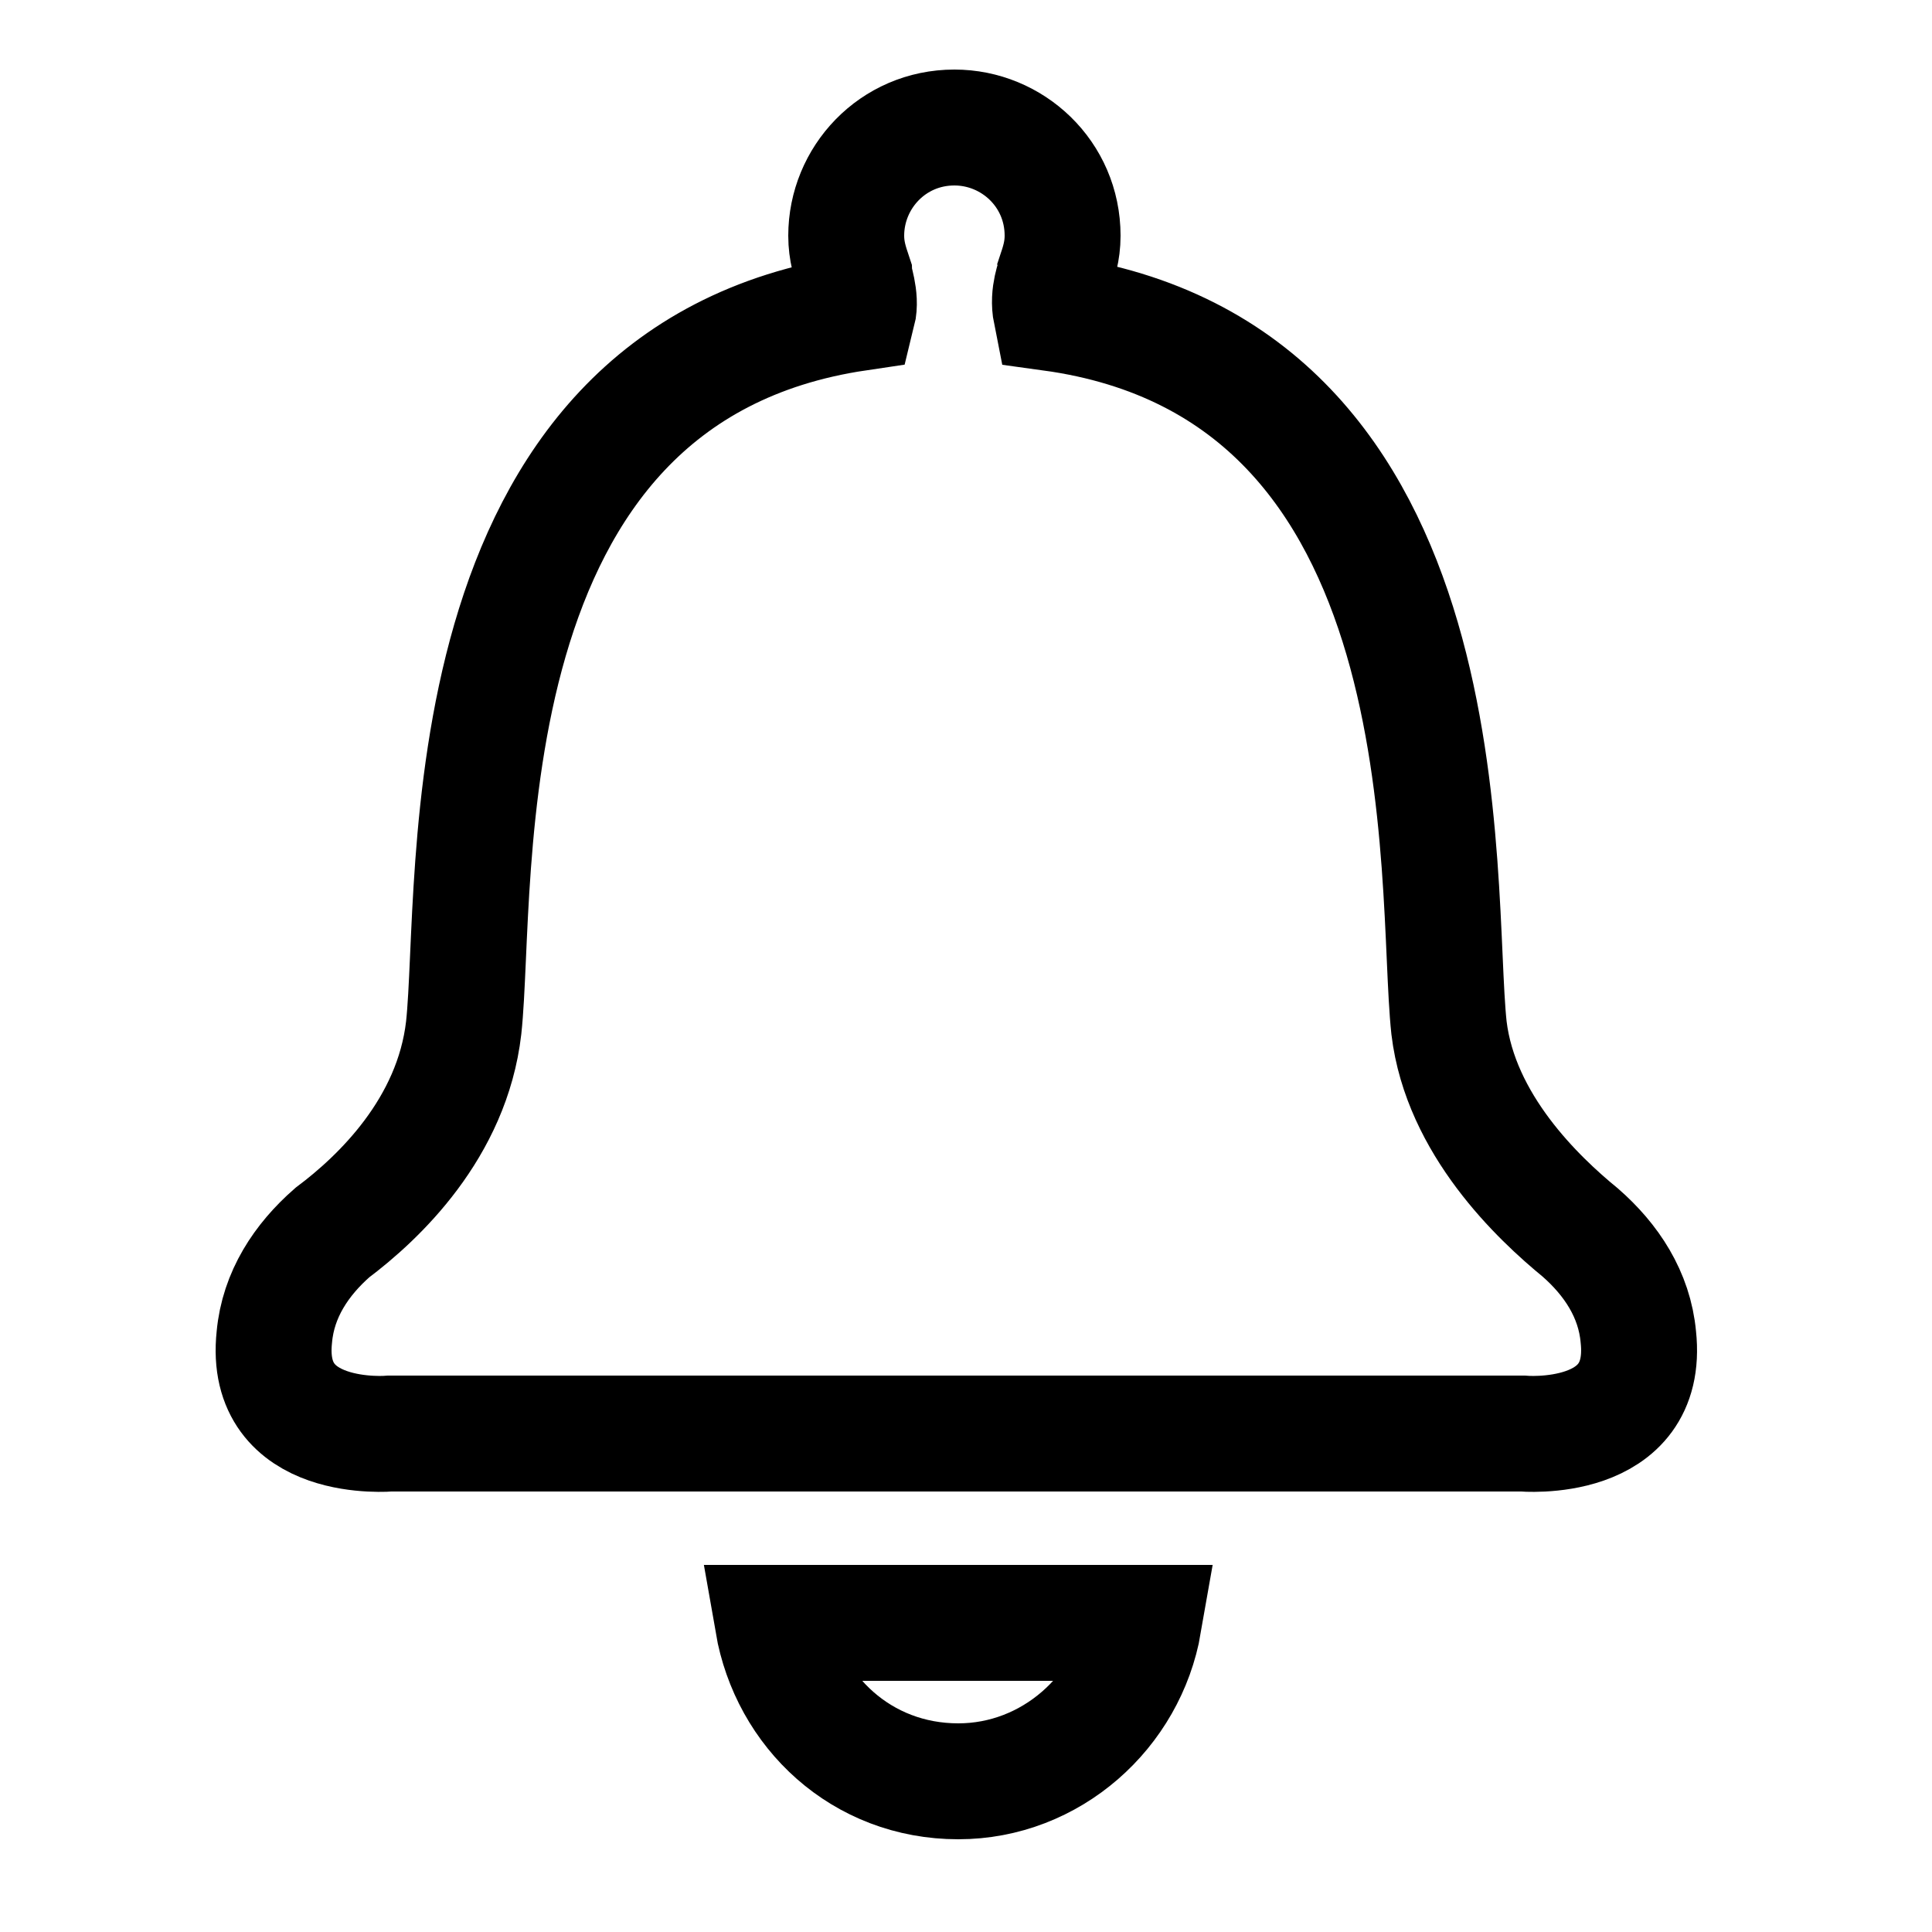
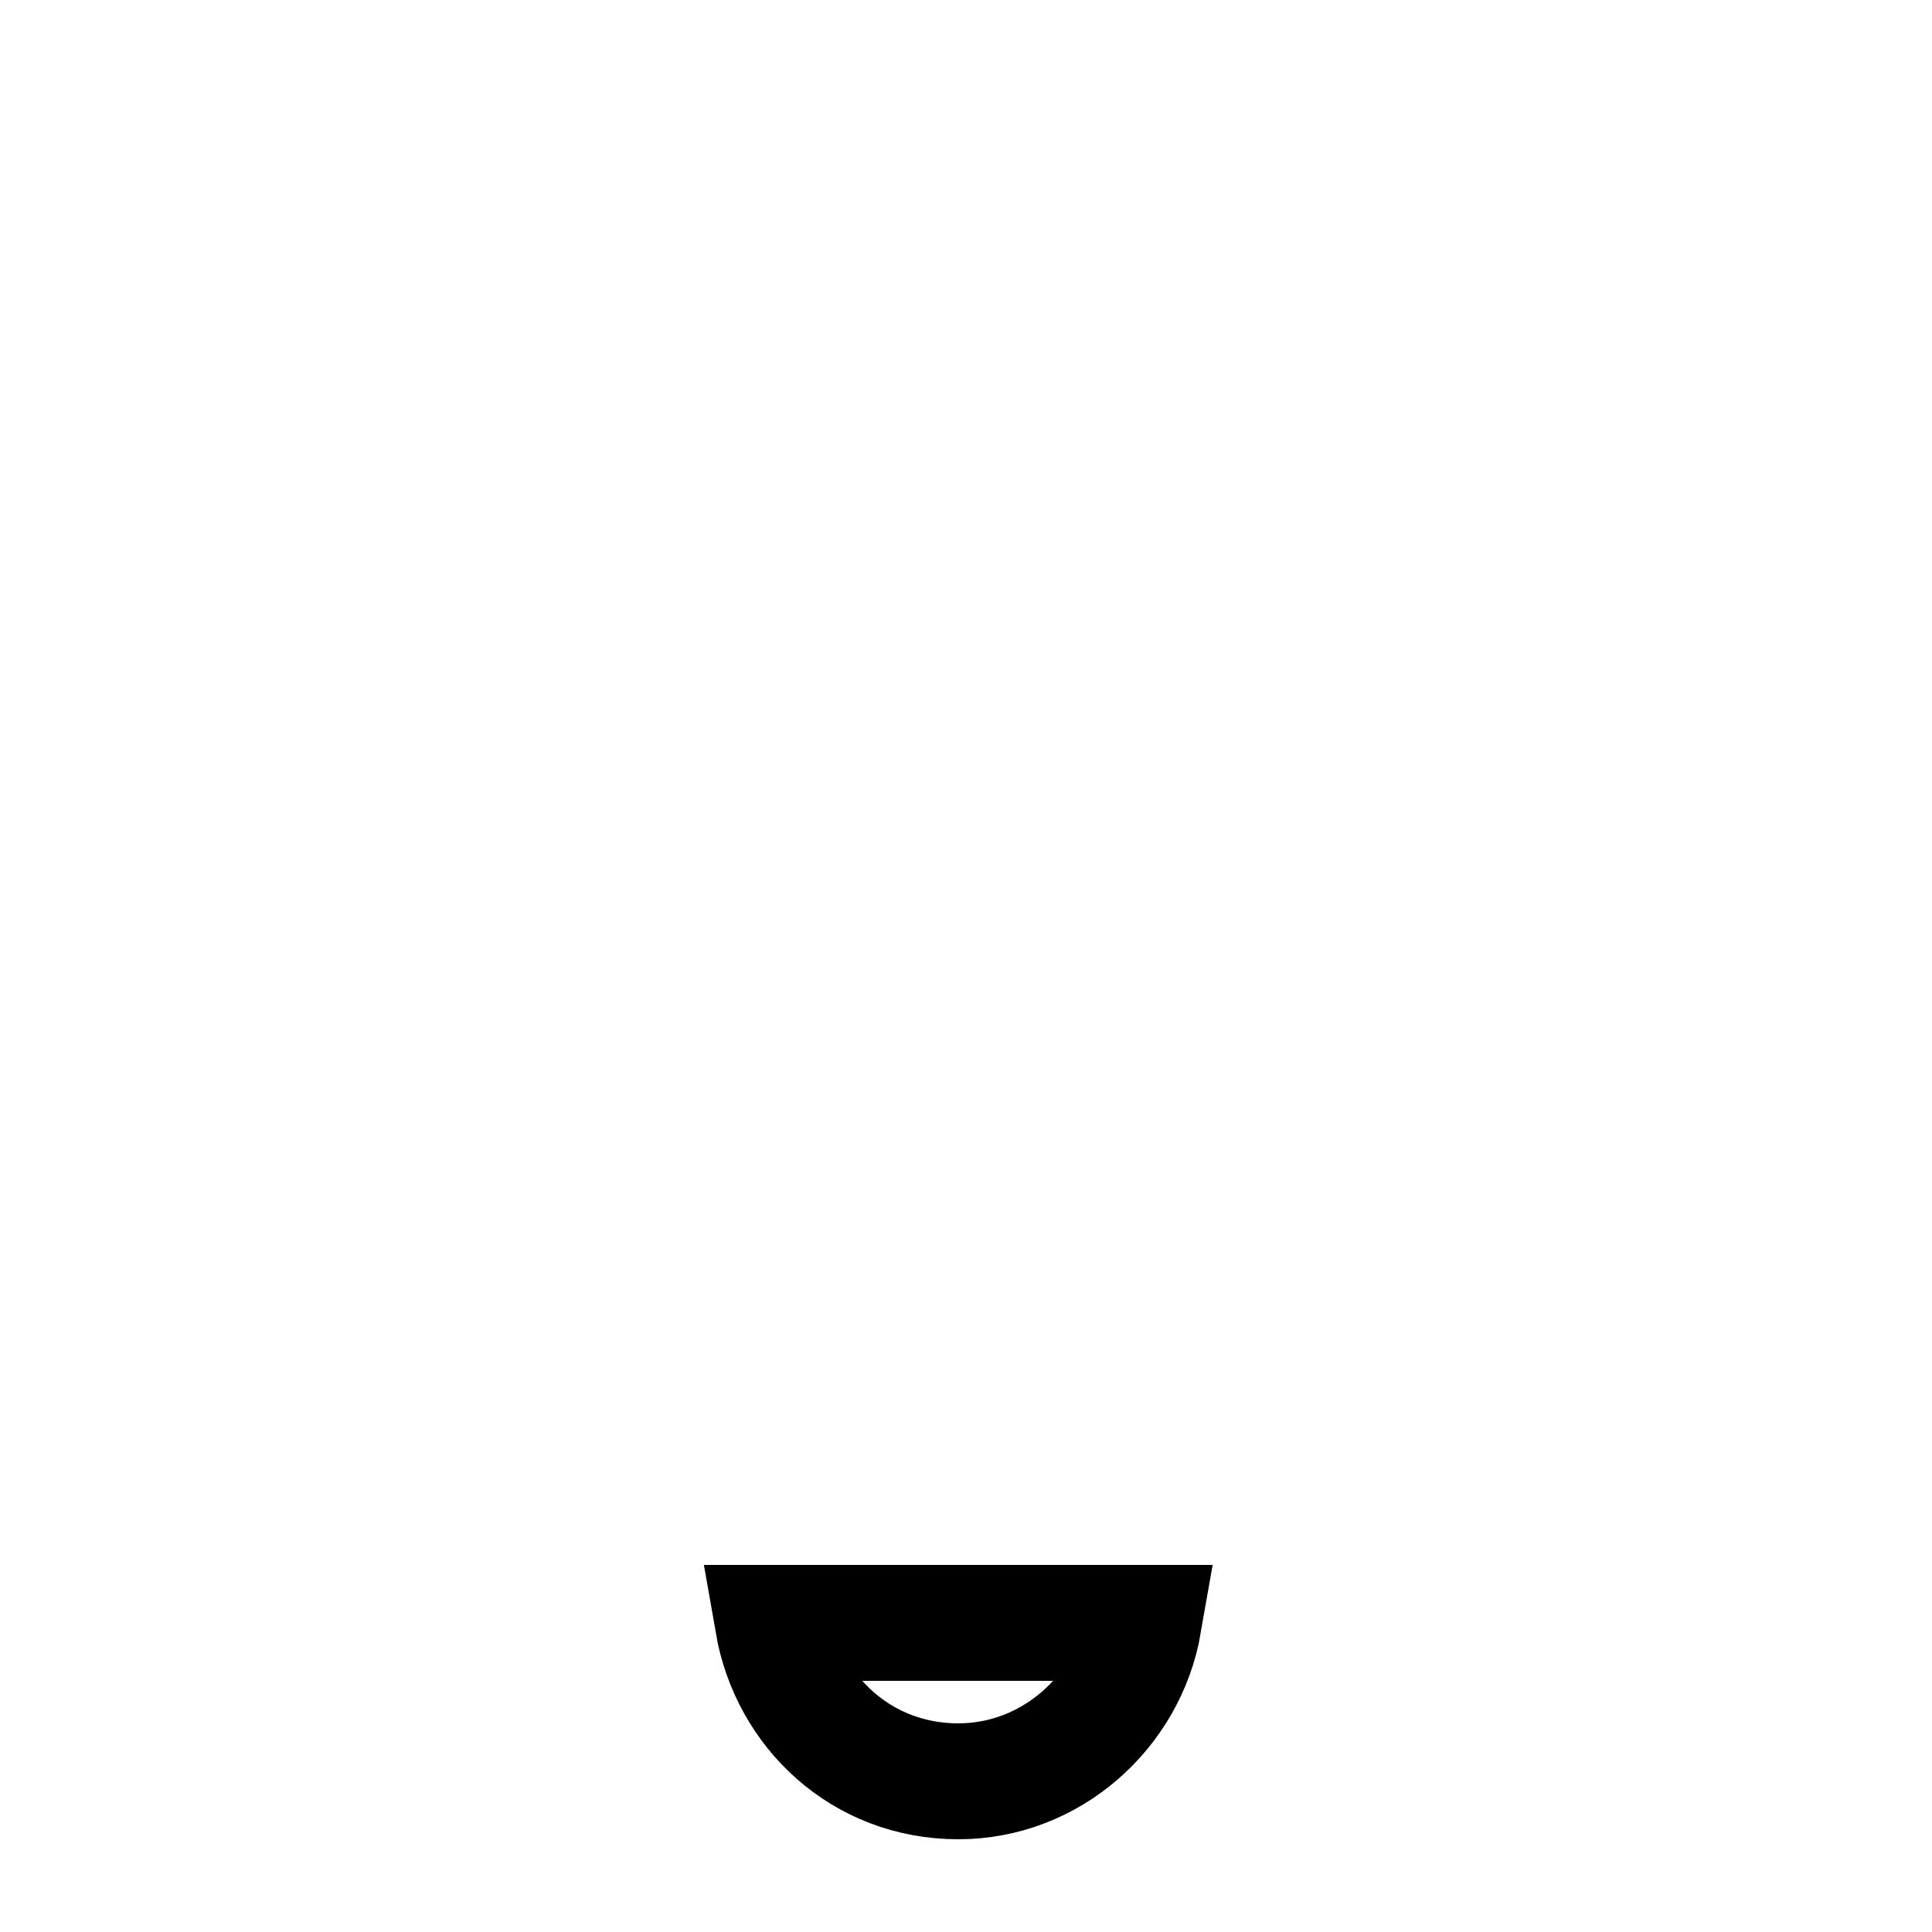
<svg xmlns="http://www.w3.org/2000/svg" version="1.1" id="Layer_1" x="0px" y="0px" viewBox="0 0 50 50" style="enable-background:new 0 0 50 50;" xml:space="preserve">
  <style type="text/css">
	.st0{fill:#141213;}
	.st1{stroke:#000000;stroke-width:10;stroke-miterlimit:10;}
	.st2{fill:none;stroke:#020202;stroke-width:10;stroke-linecap:round;stroke-linejoin:round;stroke-miterlimit:10;}
	.st3{fill:#E00000;}
	.st4{fill:none;stroke:#303030;stroke-width:8;stroke-linecap:round;stroke-linejoin:round;stroke-miterlimit:10;}
	.st5{fill:none;stroke:#303030;stroke-width:10;stroke-linecap:round;stroke-linejoin:round;stroke-miterlimit:10;}
	.st6{fill:none;stroke:#000000;stroke-width:10;stroke-linecap:round;stroke-linejoin:round;stroke-miterlimit:10;}
	.st7{fill:none;stroke:#000000;stroke-width:10;stroke-miterlimit:10;}
	.st8{fill:none;stroke:#020202;stroke-width:10;stroke-linecap:round;stroke-miterlimit:10;}
	.st9{fill:none;stroke:#E00000;stroke-width:10;stroke-linecap:round;stroke-miterlimit:10;}
	.st10{fill:#E00000;stroke:#E00000;stroke-width:10;stroke-linecap:round;stroke-miterlimit:10;}
	.st11{fill:none;stroke:#000000;stroke-width:8;stroke-linecap:round;stroke-linejoin:round;stroke-miterlimit:10;}
	.st12{fill:none;stroke:#000000;stroke-width:10;stroke-linecap:round;stroke-miterlimit:10;}
	.st13{fill:none;stroke:#303030;stroke-width:10.001;stroke-linecap:round;stroke-linejoin:round;stroke-miterlimit:10.001;}
	.st14{fill:none;stroke:#E00000;stroke-width:9;stroke-linecap:round;stroke-miterlimit:10;}
	.st15{fill:none;stroke:#BE0926;stroke-width:6.545;stroke-linecap:round;stroke-linejoin:round;stroke-miterlimit:10;}
	.st16{fill:#F55942;}
	.st17{fill:#FF8465;}
	.st18{fill:#FF6E53;}
	.st19{fill-rule:evenodd;clip-rule:evenodd;fill:#053C48;}
	.st20{fill-rule:evenodd;clip-rule:evenodd;fill:#FFFFFF;stroke:#FFFFFF;stroke-width:10;stroke-miterlimit:10;}
	.st21{fill:#F1F0EE;}
	.st22{fill:#1D4177;}
	
		.st23{fill:none;stroke:#1D4177;stroke-width:1.476;stroke-linecap:round;stroke-linejoin:round;stroke-miterlimit:10;stroke-dasharray:6.375,5.1,6.375;}
	.st24{fill:#FFFFFF;stroke:#020202;stroke-width:10;stroke-linecap:round;stroke-linejoin:round;stroke-miterlimit:10;}
	.st25{fill:#E6E7E8;}
	.st26{fill:none;stroke:#000000;stroke-linecap:round;stroke-linejoin:round;stroke-miterlimit:10;}
	.st27{fill:#A9A9A9;stroke:#A9A9A9;stroke-width:10;stroke-miterlimit:10;}
	.st28{fill:#FFFFFF;}
	.st29{fill:#FFFFFF;stroke:#FFFFFF;stroke-width:10;stroke-linecap:round;stroke-miterlimit:10;}
	.st30{fill:none;stroke:#FFFFFF;stroke-width:10;stroke-linecap:round;stroke-miterlimit:10;}
	.st31{fill:none;stroke:#000000;stroke-width:18;stroke-miterlimit:10;}
	.st32{fill:none;stroke:#E00000;stroke-width:10;stroke-miterlimit:10;}
	.st33{fill:none;stroke:#000000;stroke-width:18;stroke-linecap:round;stroke-linejoin:round;stroke-miterlimit:10;}
	.st34{fill:#FFFFFF;stroke:#FFFFFF;stroke-width:6;stroke-miterlimit:10;}
	.st35{fill:none;stroke:#E00000;stroke-width:3;stroke-linecap:round;stroke-miterlimit:10;}
	.st36{fill:#FFFFFF;stroke:#303030;stroke-linecap:round;stroke-linejoin:round;stroke-miterlimit:10;}
	.st37{fill:#FFFFFF;stroke:#FFFFFF;stroke-miterlimit:10;}
	.st38{fill:#FFFFFF;stroke:#A9A9A9;stroke-width:10;stroke-miterlimit:10;}
	.st39{fill:#6A6B6B;stroke:#6A6B6B;stroke-miterlimit:10;}
	.st40{fill:none;stroke:#000000;stroke-width:2;stroke-miterlimit:10;}
	.st41{fill:#FFFFFF;stroke:#303030;stroke-width:10.001;stroke-linecap:round;stroke-linejoin:round;stroke-miterlimit:10.001;}
	.st42{fill:none;stroke:#303030;stroke-width:8;stroke-linecap:round;stroke-linejoin:round;stroke-miterlimit:10.001;}
	.st43{fill:#F7BE2B;}
	.st44{fill:none;stroke:#1D4177;stroke-width:0.492;stroke-linecap:round;stroke-linejoin:round;stroke-miterlimit:10;}
	.st45{fill:#FFFFFF;stroke:#020202;stroke-linecap:round;stroke-linejoin:round;stroke-miterlimit:10;}
	.st46{fill:none;stroke:#303030;stroke-linecap:round;stroke-linejoin:round;stroke-miterlimit:10;}
	.st47{fill:none;stroke:#E00000;stroke-linecap:round;stroke-miterlimit:10;}
	.st48{fill:none;stroke:#303030;stroke-linecap:round;stroke-linejoin:round;stroke-miterlimit:10.001;}
	.st49{fill:none;stroke:#000000;stroke-width:3;stroke-miterlimit:10;}
</style>
-   <path class="st49" d="M42.4,34.6c-0.1-1.1-0.7-2-1.5-2.7c-1.1-0.9-3.1-2.8-3.4-5.3c-0.4-3.7,0.6-17-10.3-18.5l0,0  c-0.1-0.5,0.1-0.9,0.1-1c0,0,0,0,0,0c0,0,0,0,0,0h0c0.1-0.3,0.2-0.6,0.2-1c0-1.6-1.3-2.8-2.8-2.8c-1.6,0-2.8,1.3-2.8,2.8  c0,0.4,0.1,0.7,0.2,1c0,0.1,0.2,0.6,0.1,1C11.4,9.7,12.4,22.9,12,26.6c-0.3,2.6-2.2,4.4-3.4,5.3c-0.8,0.7-1.4,1.6-1.5,2.7  c-0.3,2.8,3,2.5,3,2.5h14.5h0.3h14.5C39.4,37.1,42.7,37.4,42.4,34.6z" />
  <g>
    <path class="st49" d="M24.8,46.1c2.4,0,4.4-1.8,4.8-4.1H20C20.4,44.3,22.3,46.1,24.8,46.1z" />
  </g>
</svg>